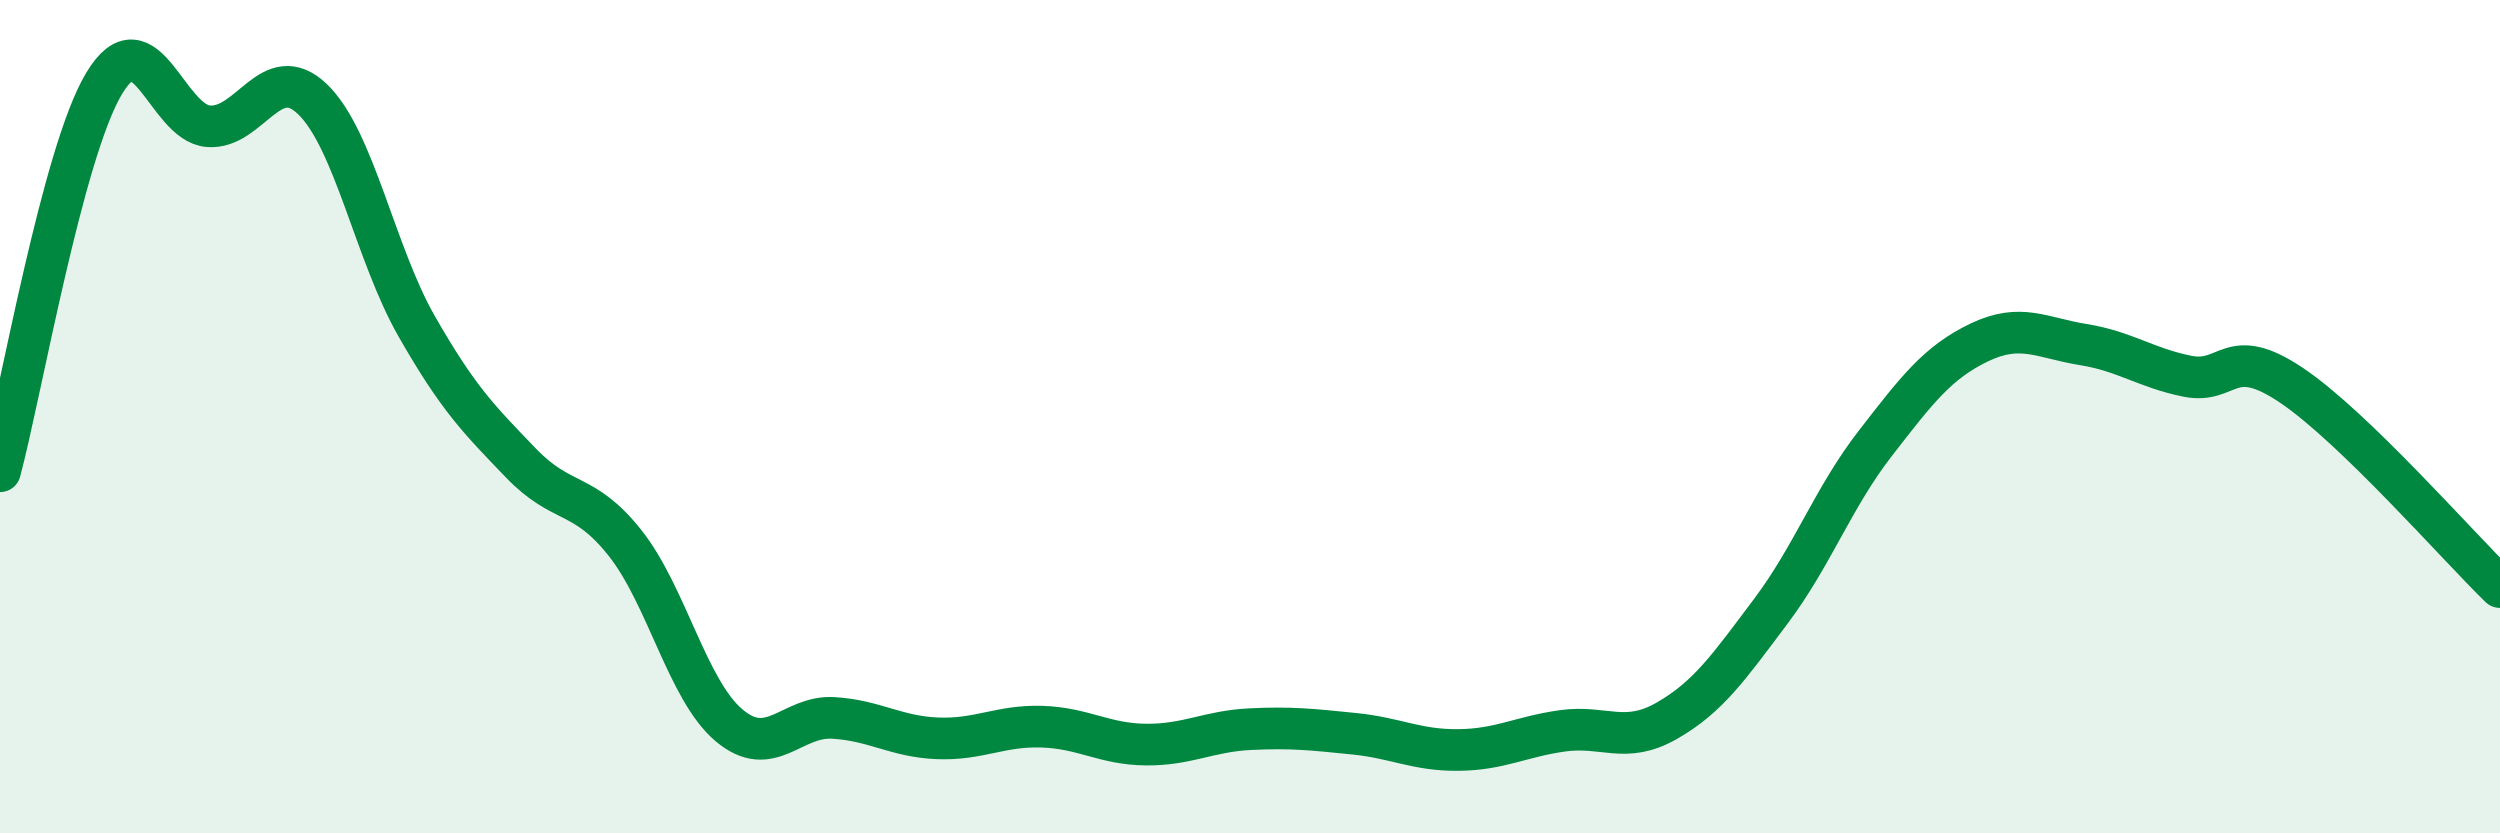
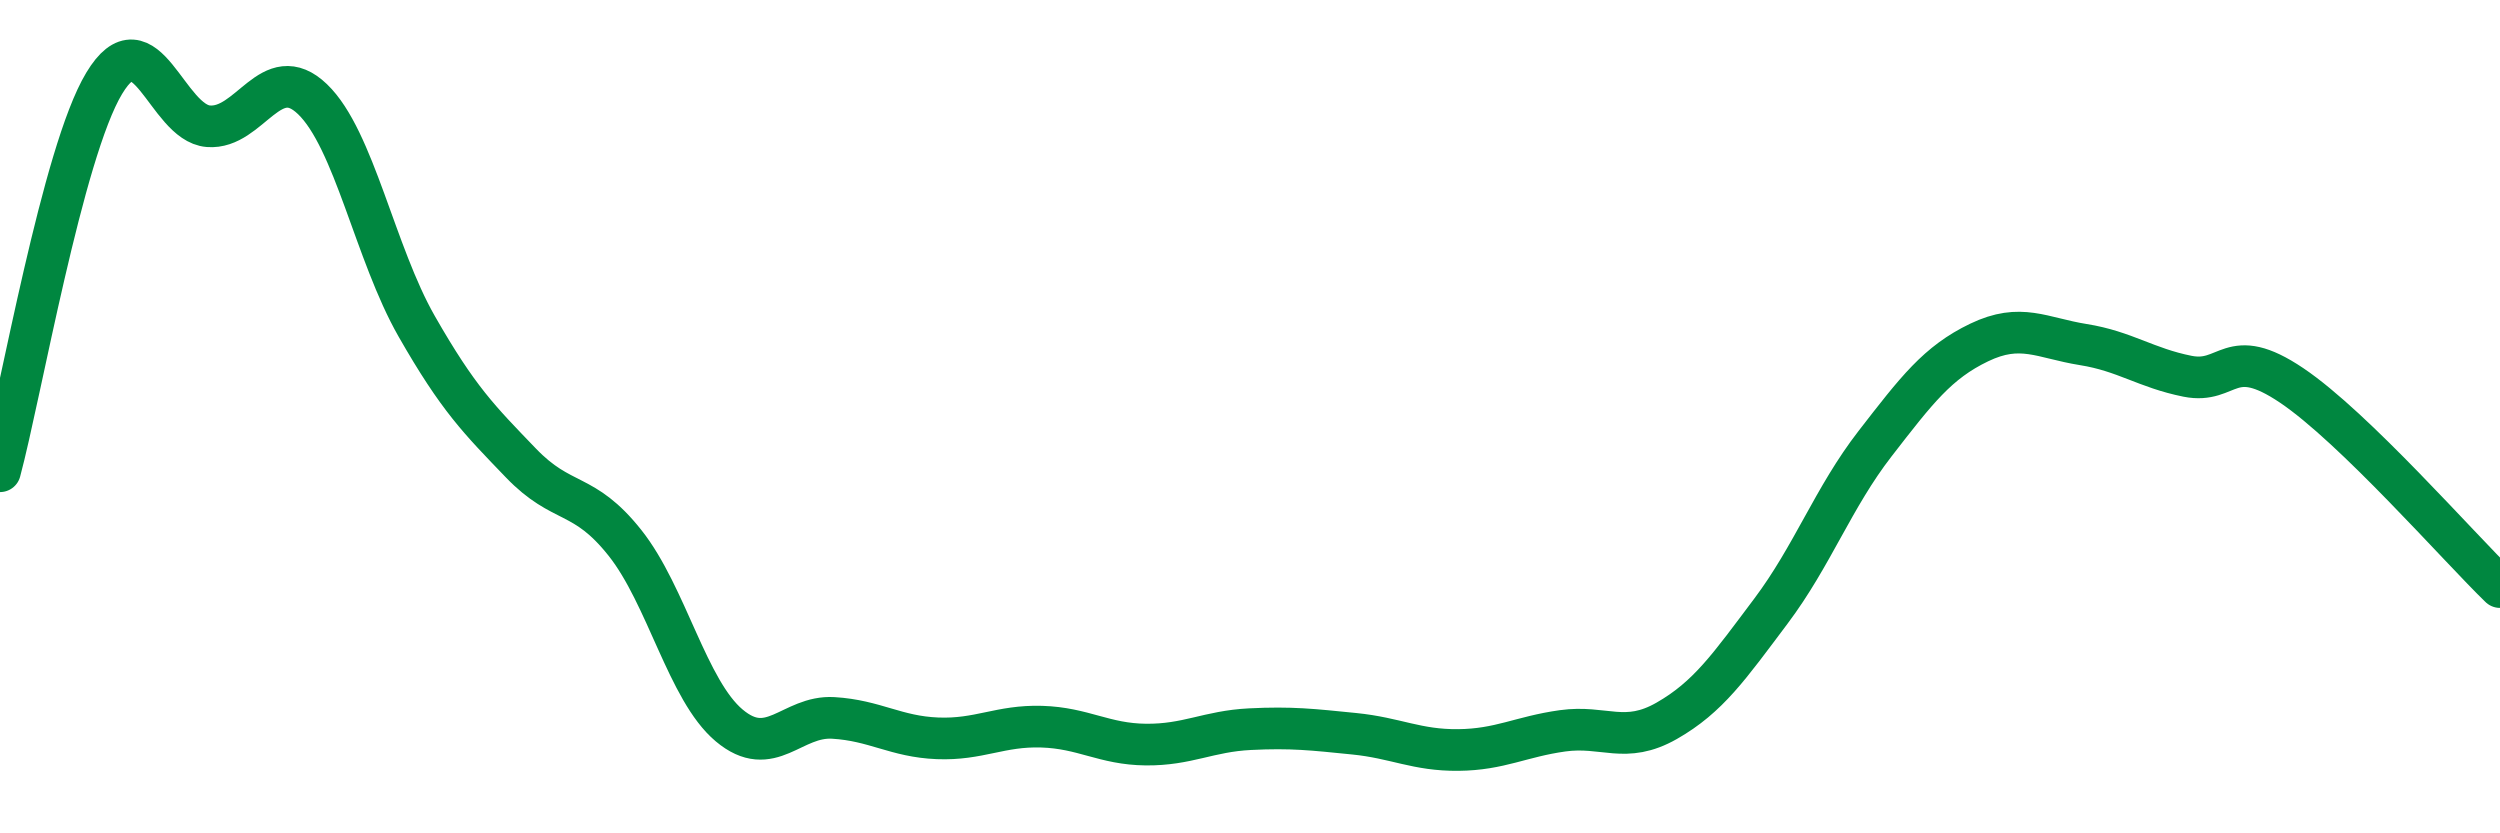
<svg xmlns="http://www.w3.org/2000/svg" width="60" height="20" viewBox="0 0 60 20">
-   <path d="M 0,11.31 C 0.5,9.45 1.5,3.66 2.5,2 C 3.5,0.34 4,2.95 5,3.03 C 6,3.11 6.5,1.42 7.5,2.38 C 8.5,3.34 9,6.08 10,7.83 C 11,9.58 11.5,10.07 12.5,11.11 C 13.5,12.15 14,11.77 15,13.03 C 16,14.29 16.5,16.57 17.5,17.41 C 18.5,18.25 19,17.17 20,17.23 C 21,17.29 21.5,17.68 22.5,17.72 C 23.5,17.76 24,17.41 25,17.44 C 26,17.47 26.5,17.86 27.5,17.87 C 28.5,17.88 29,17.55 30,17.5 C 31,17.45 31.5,17.51 32.5,17.61 C 33.5,17.71 34,18.01 35,18 C 36,17.99 36.5,17.68 37.5,17.54 C 38.5,17.4 39,17.87 40,17.3 C 41,16.73 41.5,16 42.5,14.67 C 43.5,13.34 44,11.94 45,10.65 C 46,9.36 46.5,8.7 47.5,8.22 C 48.5,7.74 49,8.11 50,8.27 C 51,8.43 51.5,8.83 52.5,9.03 C 53.5,9.23 53.5,8.24 55,9.25 C 56.5,10.26 59,13.12 60,14.09L60 20L0 20Z" fill="#008740" opacity="0.1" stroke-linecap="round" stroke-linejoin="round" />
  <path d="M 0,11.31 C 0.5,9.45 1.5,3.66 2.5,2 C 3.5,0.34 4,2.95 5,3.03 C 6,3.11 6.5,1.42 7.5,2.38 C 8.5,3.34 9,6.08 10,7.83 C 11,9.58 11.5,10.07 12.5,11.11 C 13.5,12.15 14,11.77 15,13.03 C 16,14.29 16.5,16.57 17.5,17.41 C 18.5,18.25 19,17.17 20,17.23 C 21,17.29 21.5,17.68 22.5,17.72 C 23.5,17.76 24,17.41 25,17.44 C 26,17.47 26.5,17.86 27.5,17.87 C 28.5,17.88 29,17.55 30,17.5 C 31,17.45 31.5,17.51 32.5,17.61 C 33.5,17.71 34,18.01 35,18 C 36,17.99 36.5,17.68 37.5,17.54 C 38.5,17.4 39,17.87 40,17.3 C 41,16.73 41.5,16 42.5,14.67 C 43.5,13.34 44,11.94 45,10.65 C 46,9.36 46.5,8.7 47.5,8.22 C 48.5,7.74 49,8.11 50,8.27 C 51,8.43 51.5,8.83 52.5,9.03 C 53.5,9.23 53.5,8.24 55,9.25 C 56.5,10.26 59,13.12 60,14.09" stroke="#008740" stroke-width="1" fill="none" stroke-linecap="round" stroke-linejoin="round" />
</svg>